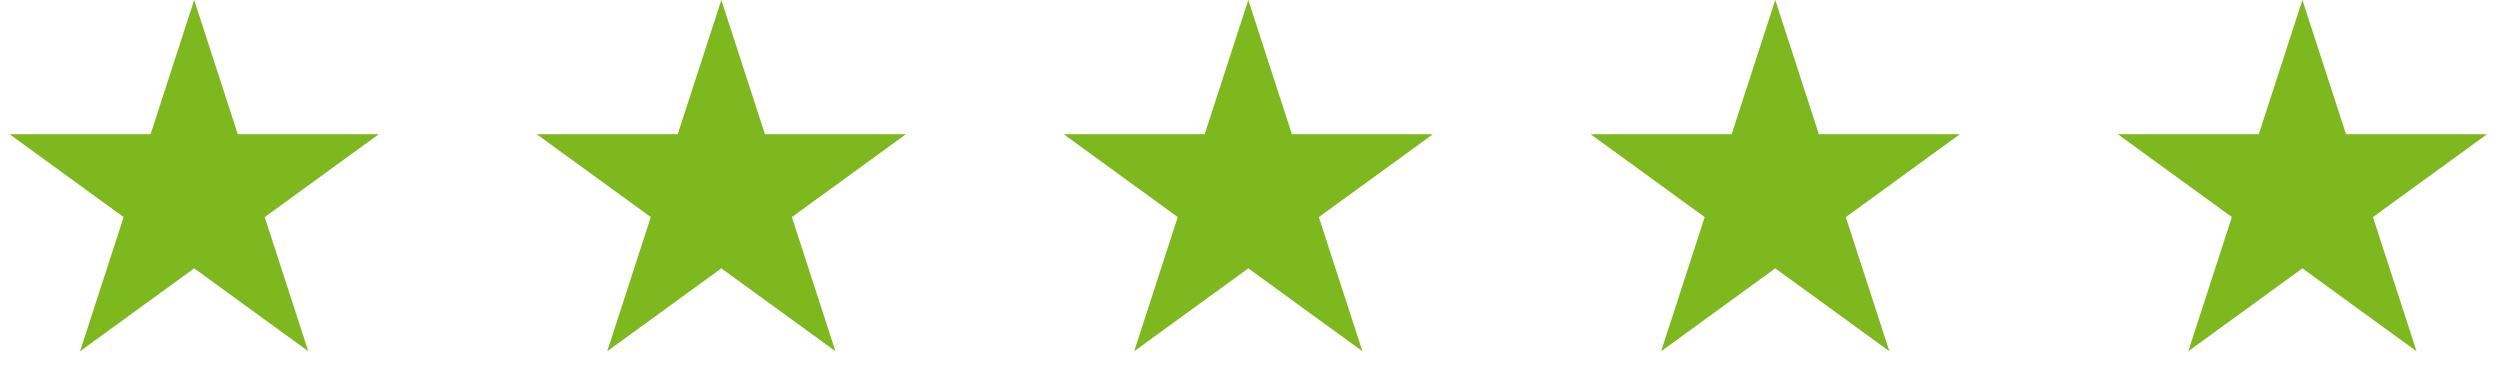
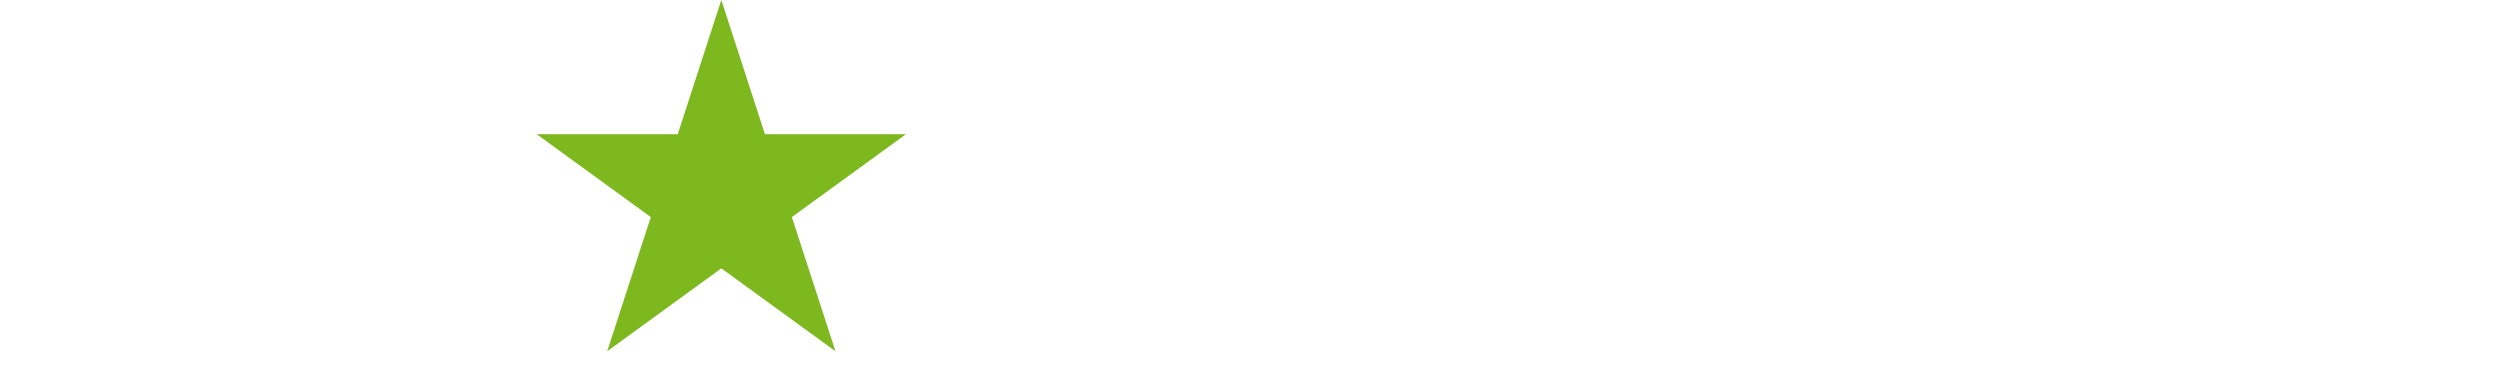
<svg xmlns="http://www.w3.org/2000/svg" width="103" height="16" viewBox="0 0 103 16" fill="none">
-   <path d="M8 0L9.796 5.528H15.608L10.906 8.944L12.702 14.472L8 11.056L3.298 14.472L5.094 8.944L0.392 5.528H6.204L8 0Z" fill="#7EB81F" />
  <path d="M29.719 0L31.515 5.528H37.327L32.625 8.944L34.421 14.472L29.719 11.056L25.017 14.472L26.813 8.944L22.11 5.528H27.923L29.719 0Z" fill="#7EB81F" />
-   <path d="M51.43 0L53.226 5.528H59.038L54.336 8.944L56.132 14.472L51.43 11.056L46.727 14.472L48.523 8.944L43.821 5.528H49.634L51.43 0Z" fill="#7EB81F" />
-   <path d="M73.141 0L74.937 5.528H80.749L76.047 8.944L77.843 14.472L73.141 11.056L68.438 14.472L70.234 8.944L65.532 5.528H71.344L73.141 0Z" fill="#7EB81F" />
-   <path d="M94.859 0L96.656 5.528H102.468L97.766 8.944L99.562 14.472L94.859 11.056L90.157 14.472L91.953 8.944L87.251 5.528H93.063L94.859 0Z" fill="#7EB81F" />
</svg>